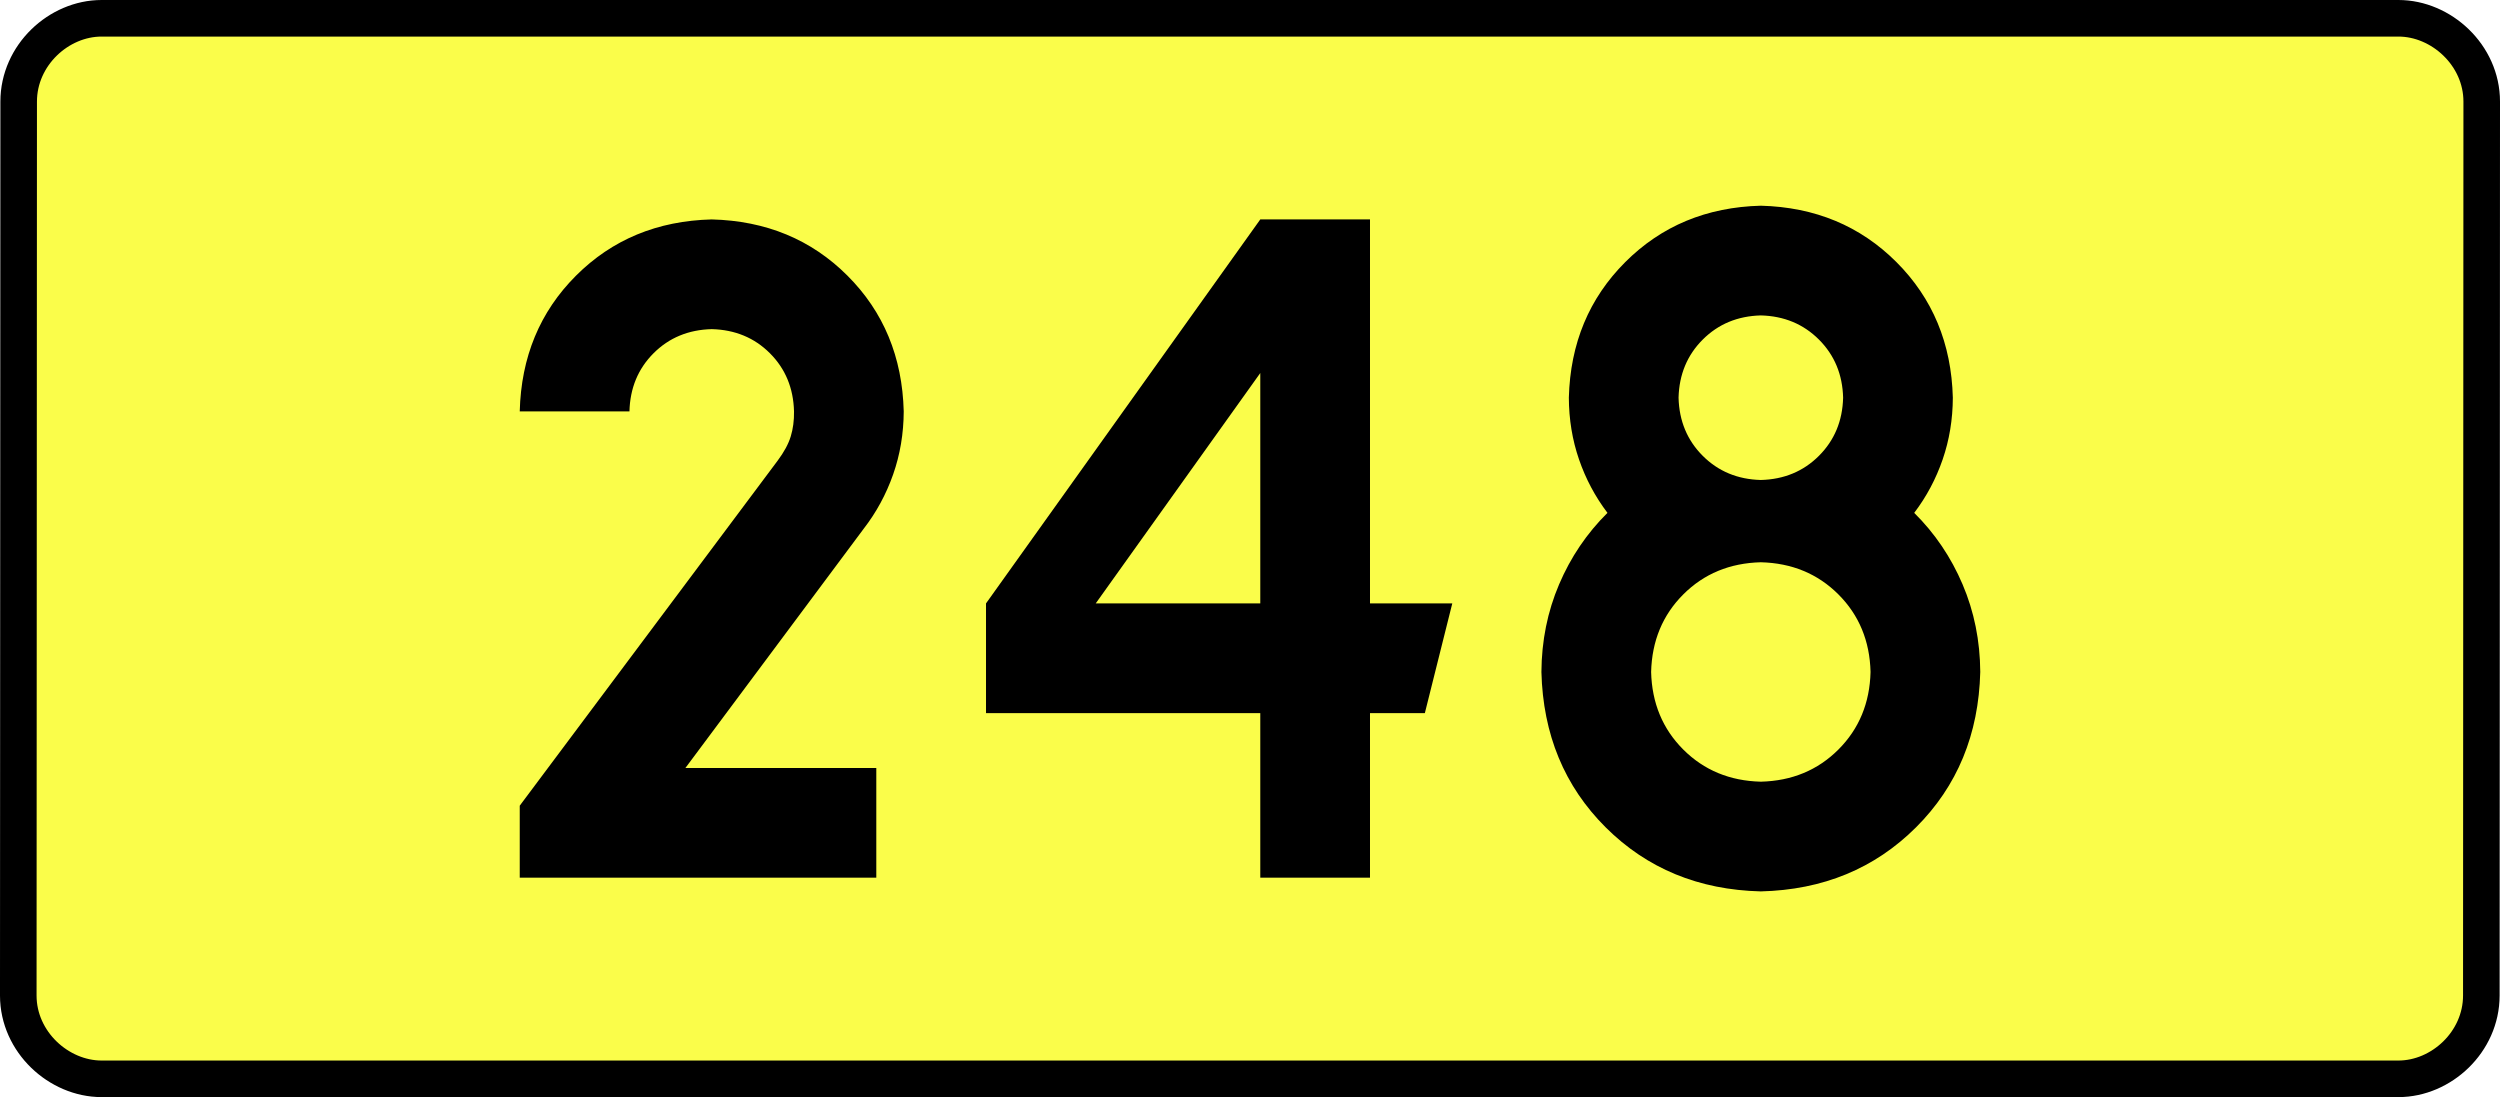
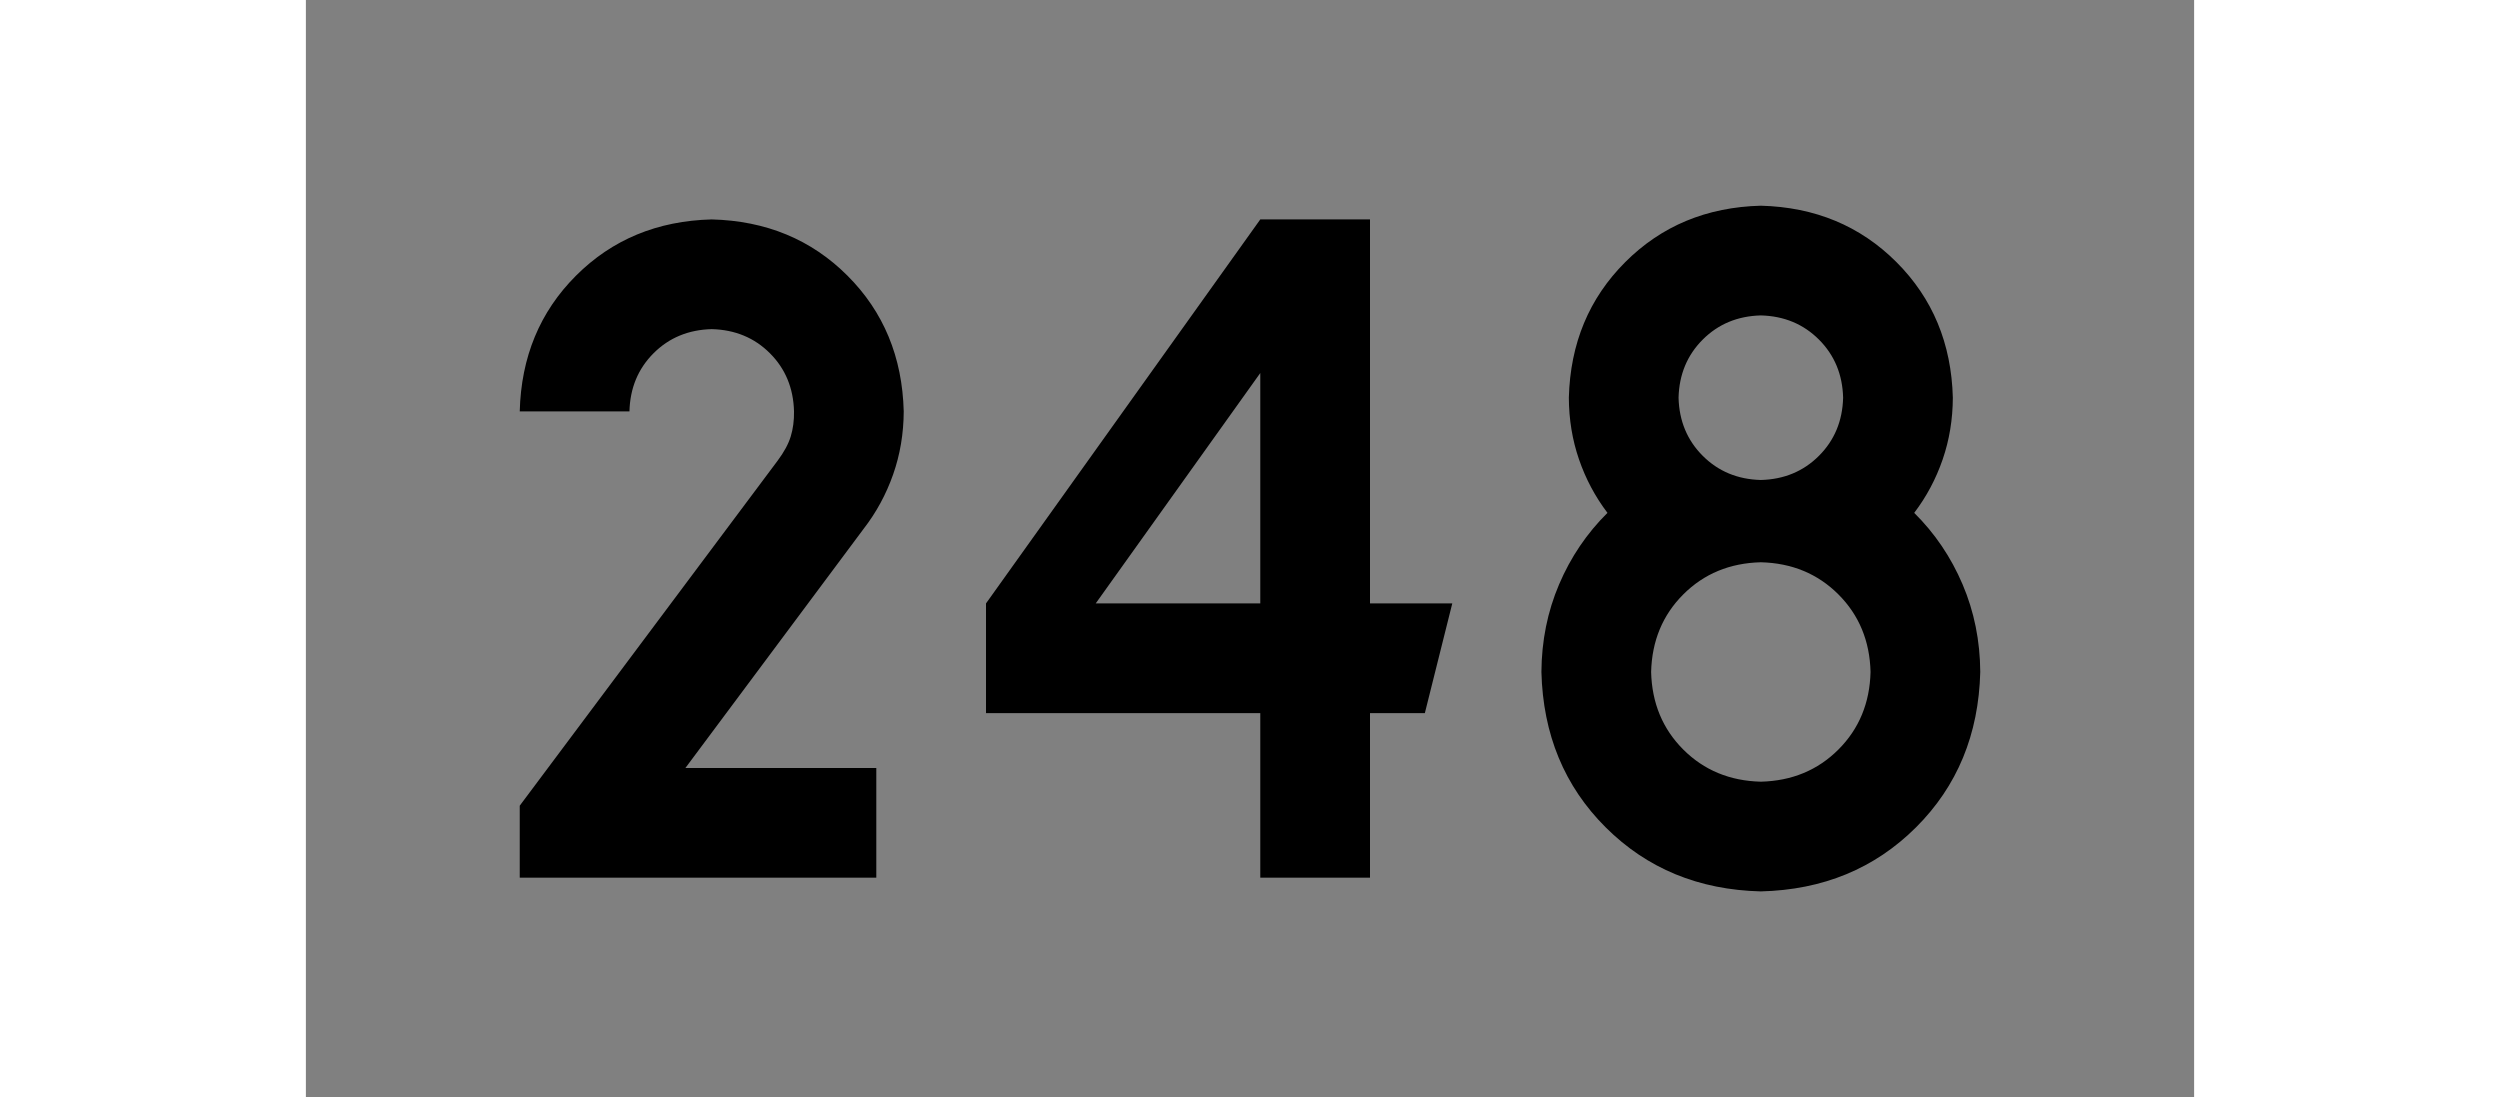
<svg xmlns="http://www.w3.org/2000/svg" xmlns:ns1="http://sodipodi.sourceforge.net/DTD/sodipodi-0.dtd" xmlns:ns2="http://www.inkscape.org/namespaces/inkscape" version="1.0" id="Vrstva_1" x="0px" y="0px" width="615.255" height="270" viewBox="0 0 609.84 354.33" enable-background="new 0 0 756.85 354.33" xml:space="preserve" ns1:version="0.32" ns2:version="0.46" ns1:docname="DW248-PL.svg" ns2:output_extension="org.inkscape.output.svg.inkscape">
  <rect x="0" y="0" width="609.84" height="354.33" fill="#808080" stroke="none" />
  <defs id="defs13" />
  <ns1:namedview ns2:window-height="712" ns2:window-width="1280" ns2:pageshadow="2" ns2:pageopacity="0.0" guidetolerance="10.0" gridtolerance="10.0" objecttolerance="10.0" borderopacity="1.0" bordercolor="#666666" pagecolor="#ffffff" id="base" showgrid="false" ns2:zoom="1.2923685" ns2:cx="206.5778" ns2:cy="128.47797" ns2:window-x="-4" ns2:window-y="-4" ns2:current-layer="Vrstva_1" units="px" showguides="true" />
-   <path id="rect2780" stroke-miterlimit="10" d="M -65.982,5.905 L 675.822,5.905 C 689.637,5.905 702.725,17.787 702.725,32.808 L 702.599,321.522 C 702.599,336.541 689.637,348.424 675.822,348.424 L -65.982,348.424 C -79.797,348.424 -92.885,336.541 -92.885,321.522 L -92.759,32.808 C -92.759,17.788 -79.796,5.905 -65.982,5.905 z" style="fill:#fafd4a;stroke:#000000;stroke-width:11.811;stroke-miterlimit:10;stroke-dasharray:none" ns1:nodetypes="ccccccccc" />
  <path style="font-size:283.463px;font-style:normal;font-variant:normal;font-weight:bold;font-stretch:normal;text-align:center;line-height:125%;writing-mode:lr-tb;text-anchor:middle;fill:#000000;fill-opacity:1;stroke:none;stroke-width:1px;stroke-linecap:butt;stroke-linejoin:miter;stroke-opacity:1;font-family:Drogowskaz;-inkscape-font-specification:Drogowskaz Bold" d="M 184.227,248.031 L 122.575,248.031 L 180.154,170.765 C 184.239,165.493 187.407,159.65 189.659,153.239 C 191.911,146.827 193.053,140.039 193.085,132.874 C 192.64,115.315 186.584,100.702 174.917,89.034 C 163.249,77.367 148.636,71.311 131.077,70.866 C 113.518,71.311 98.905,77.367 87.237,89.034 C 75.57,100.702 69.513,115.315 69.069,132.874 L 104.502,132.874 C 104.693,125.349 107.288,119.086 112.289,114.085 C 117.289,109.085 123.552,106.49 131.077,106.299 C 138.602,106.49 144.865,109.085 149.865,114.085 C 154.866,119.086 157.461,125.349 157.652,132.874 C 157.697,135.798 157.345,138.488 156.595,140.946 C 155.845,143.403 154.425,146.028 152.334,148.819 L 69.069,260.212 L 69.069,283.464 L 184.227,283.464 L 184.227,248.031 L 184.227,248.031 z M 308.242,70.866 L 219.659,194.882 L 219.659,230.315 L 308.242,230.315 L 308.242,283.464 L 343.675,283.464 L 343.675,230.315 L 361.391,230.315 L 370.25,194.882 L 343.675,194.882 L 343.675,70.866 L 308.242,70.866 L 308.242,70.866 z M 308.242,194.882 L 255.092,194.882 L 308.242,120.475 L 308.242,194.882 L 308.242,194.882 z M 505.338,217.027 C 505.084,227.061 501.623,235.411 494.956,242.078 C 488.288,248.746 479.938,252.206 469.905,252.46 C 459.871,252.206 451.521,248.746 444.853,242.078 C 438.186,235.411 434.725,227.061 434.471,217.027 C 434.725,206.994 438.186,198.643 444.853,191.976 C 451.521,185.309 459.871,181.848 469.905,181.594 C 479.938,181.848 488.288,185.309 494.956,191.976 C 501.623,198.643 505.084,206.994 505.338,217.027 L 505.338,217.027 z M 531.913,128.445 C 531.46,110.941 525.389,96.343 513.698,84.652 C 502.007,72.961 487.409,66.889 469.905,66.437 C 452.4,66.889 437.803,72.961 426.111,84.652 C 414.42,96.343 408.349,110.941 407.897,128.445 C 407.924,135.457 409.019,142.103 411.18,148.381 C 413.341,154.661 416.404,160.413 420.369,165.638 C 413.701,172.246 408.495,179.943 404.75,188.729 C 401.006,197.515 399.102,206.947 399.038,217.027 C 399.546,237.201 406.467,253.932 419.802,267.221 C 433.137,280.51 449.838,287.401 469.905,287.893 C 489.971,287.401 506.672,280.51 520.007,267.221 C 533.342,253.932 540.263,237.201 540.771,217.027 C 540.707,206.947 538.803,197.515 535.059,188.729 C 531.314,179.943 526.108,172.246 519.441,165.638 C 523.405,160.413 526.468,154.661 528.629,148.381 C 530.79,142.103 531.885,135.457 531.913,128.445 L 531.913,128.445 z M 469.905,155.019 C 462.403,154.826 456.147,152.224 451.136,147.213 C 446.126,142.203 443.523,135.947 443.33,128.445 C 443.523,120.943 446.126,114.687 451.136,109.676 C 456.147,104.666 462.403,102.064 469.905,101.87 C 477.406,102.064 483.663,104.666 488.673,109.676 C 493.683,114.687 496.286,120.943 496.479,128.445 C 496.286,135.947 493.683,142.203 488.673,147.213 C 483.663,152.224 477.406,154.826 469.905,155.019 L 469.905,155.019 z" id="text2381" ns1:nodetypes="cccscscsccscscscccccccccccccccccccccccccscscscscccscscscscscscscscccscscscscc" />
</svg>